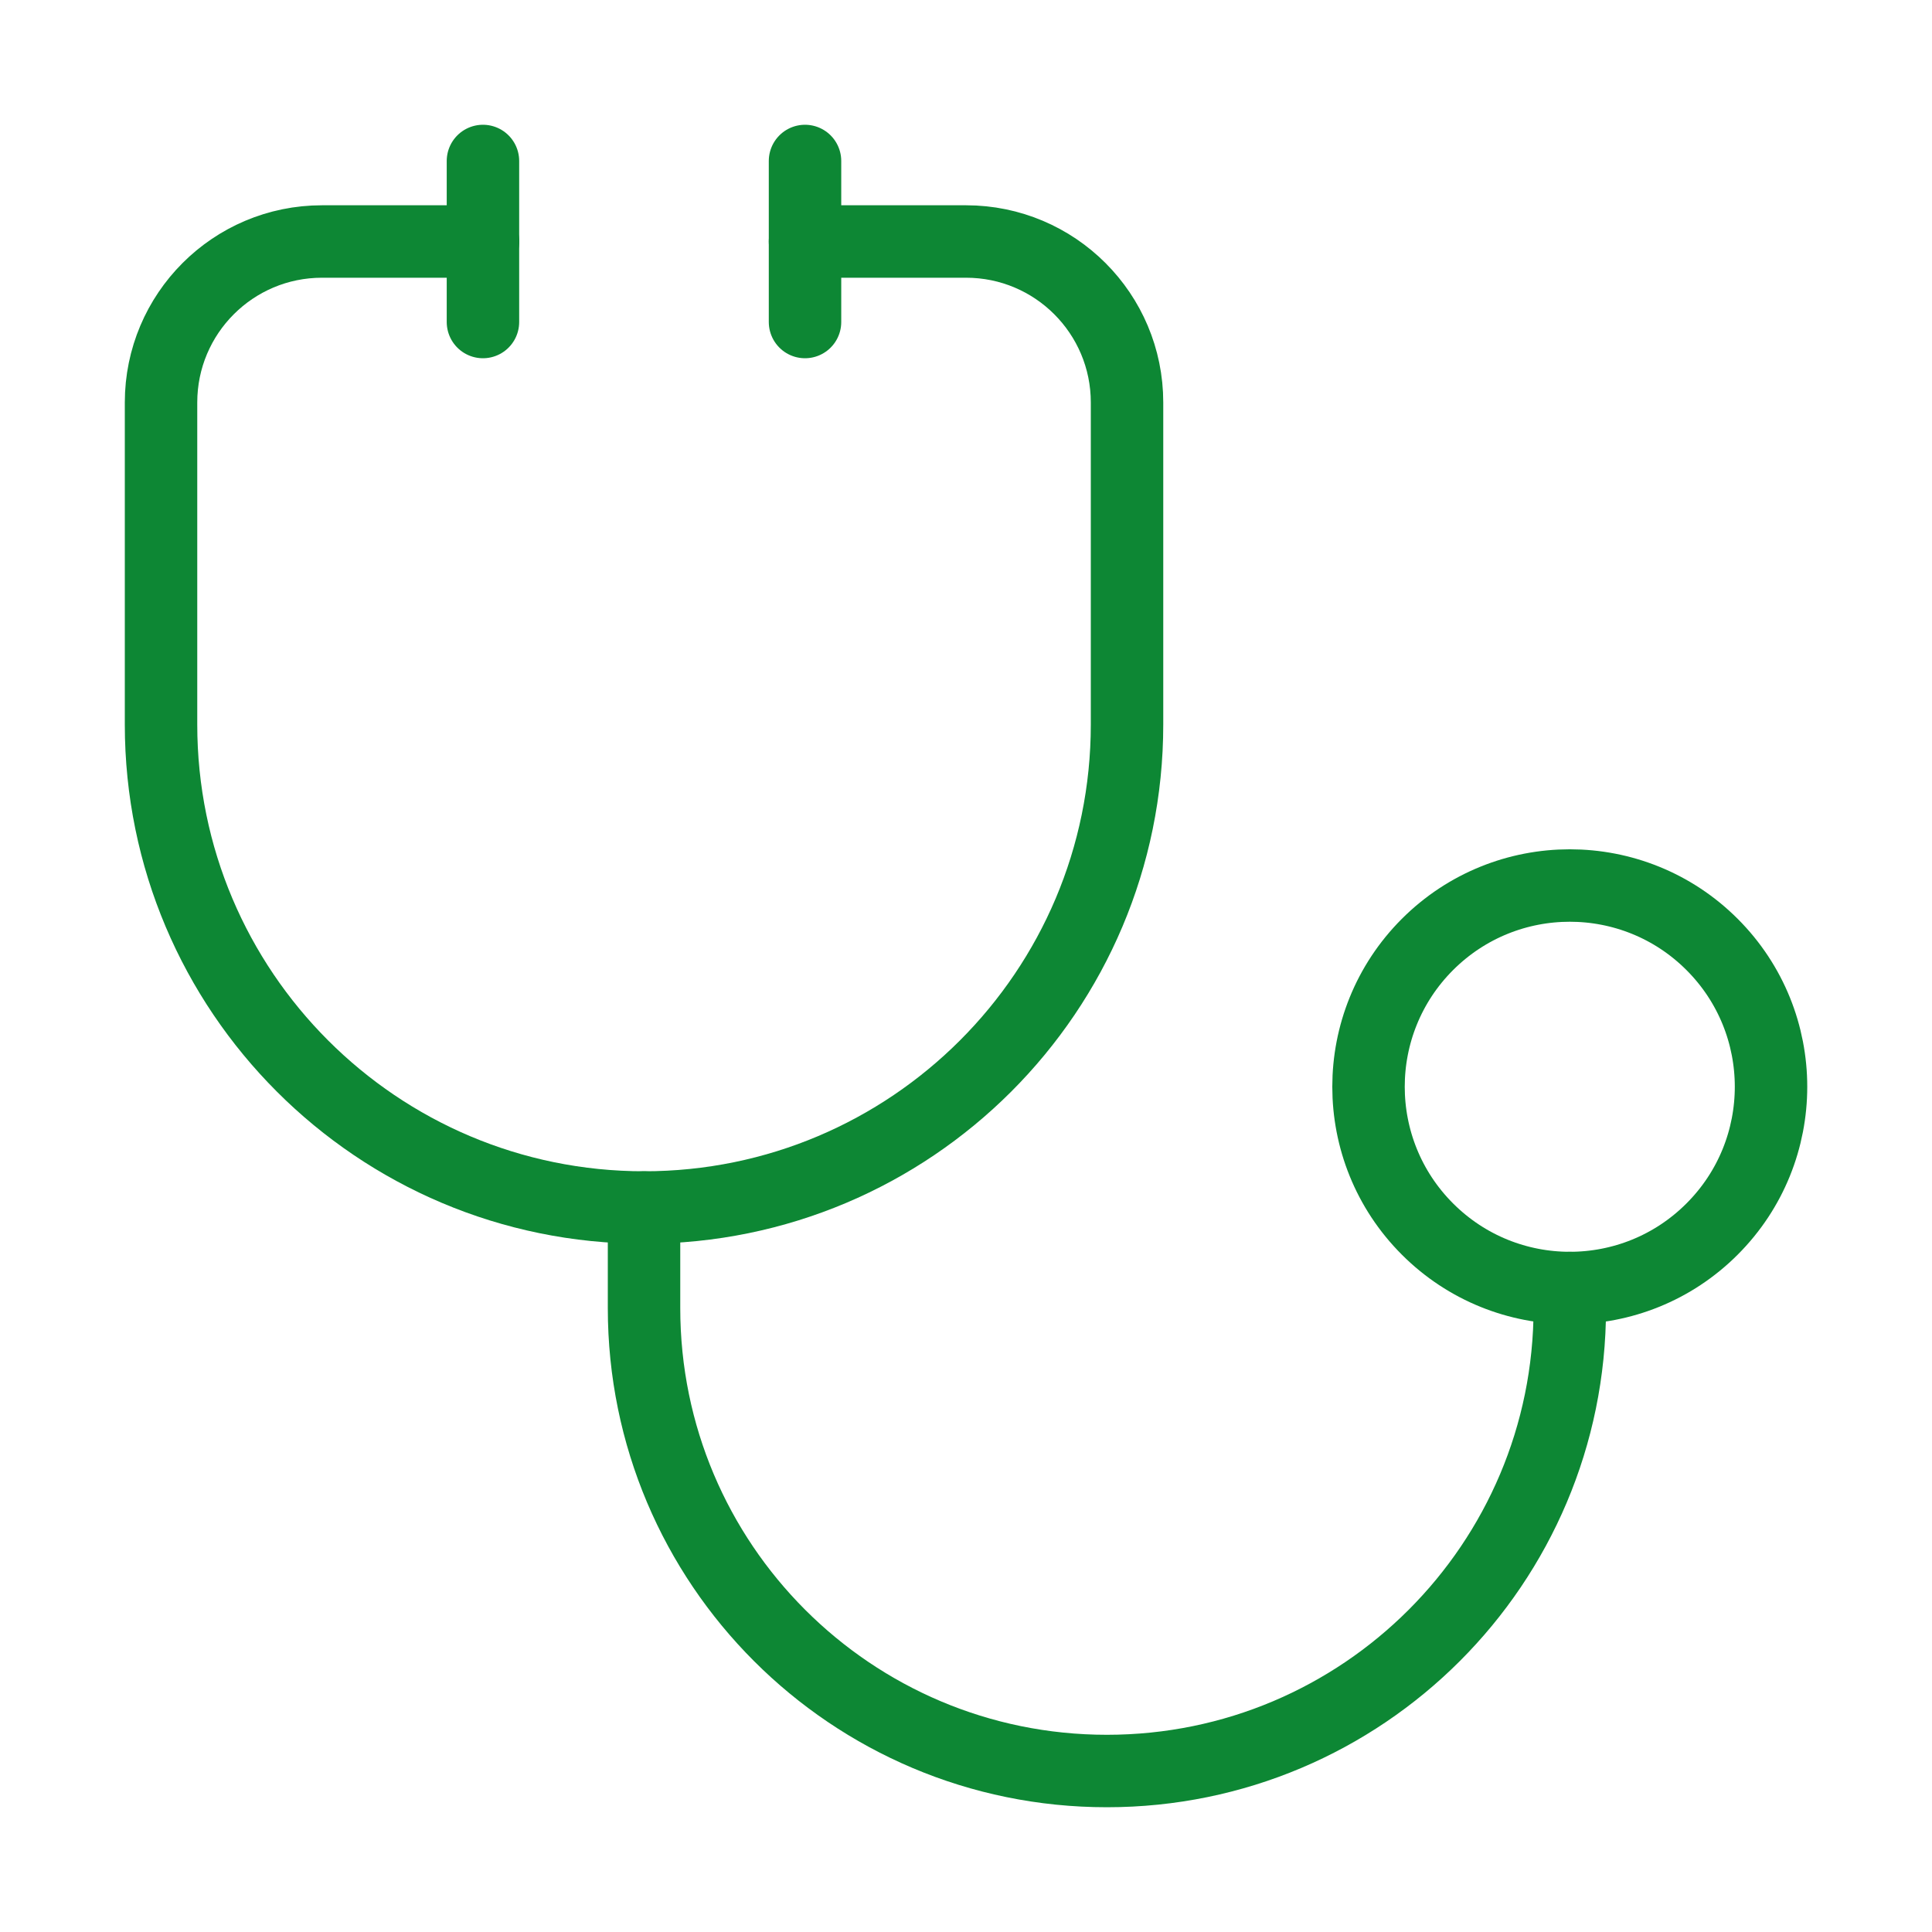
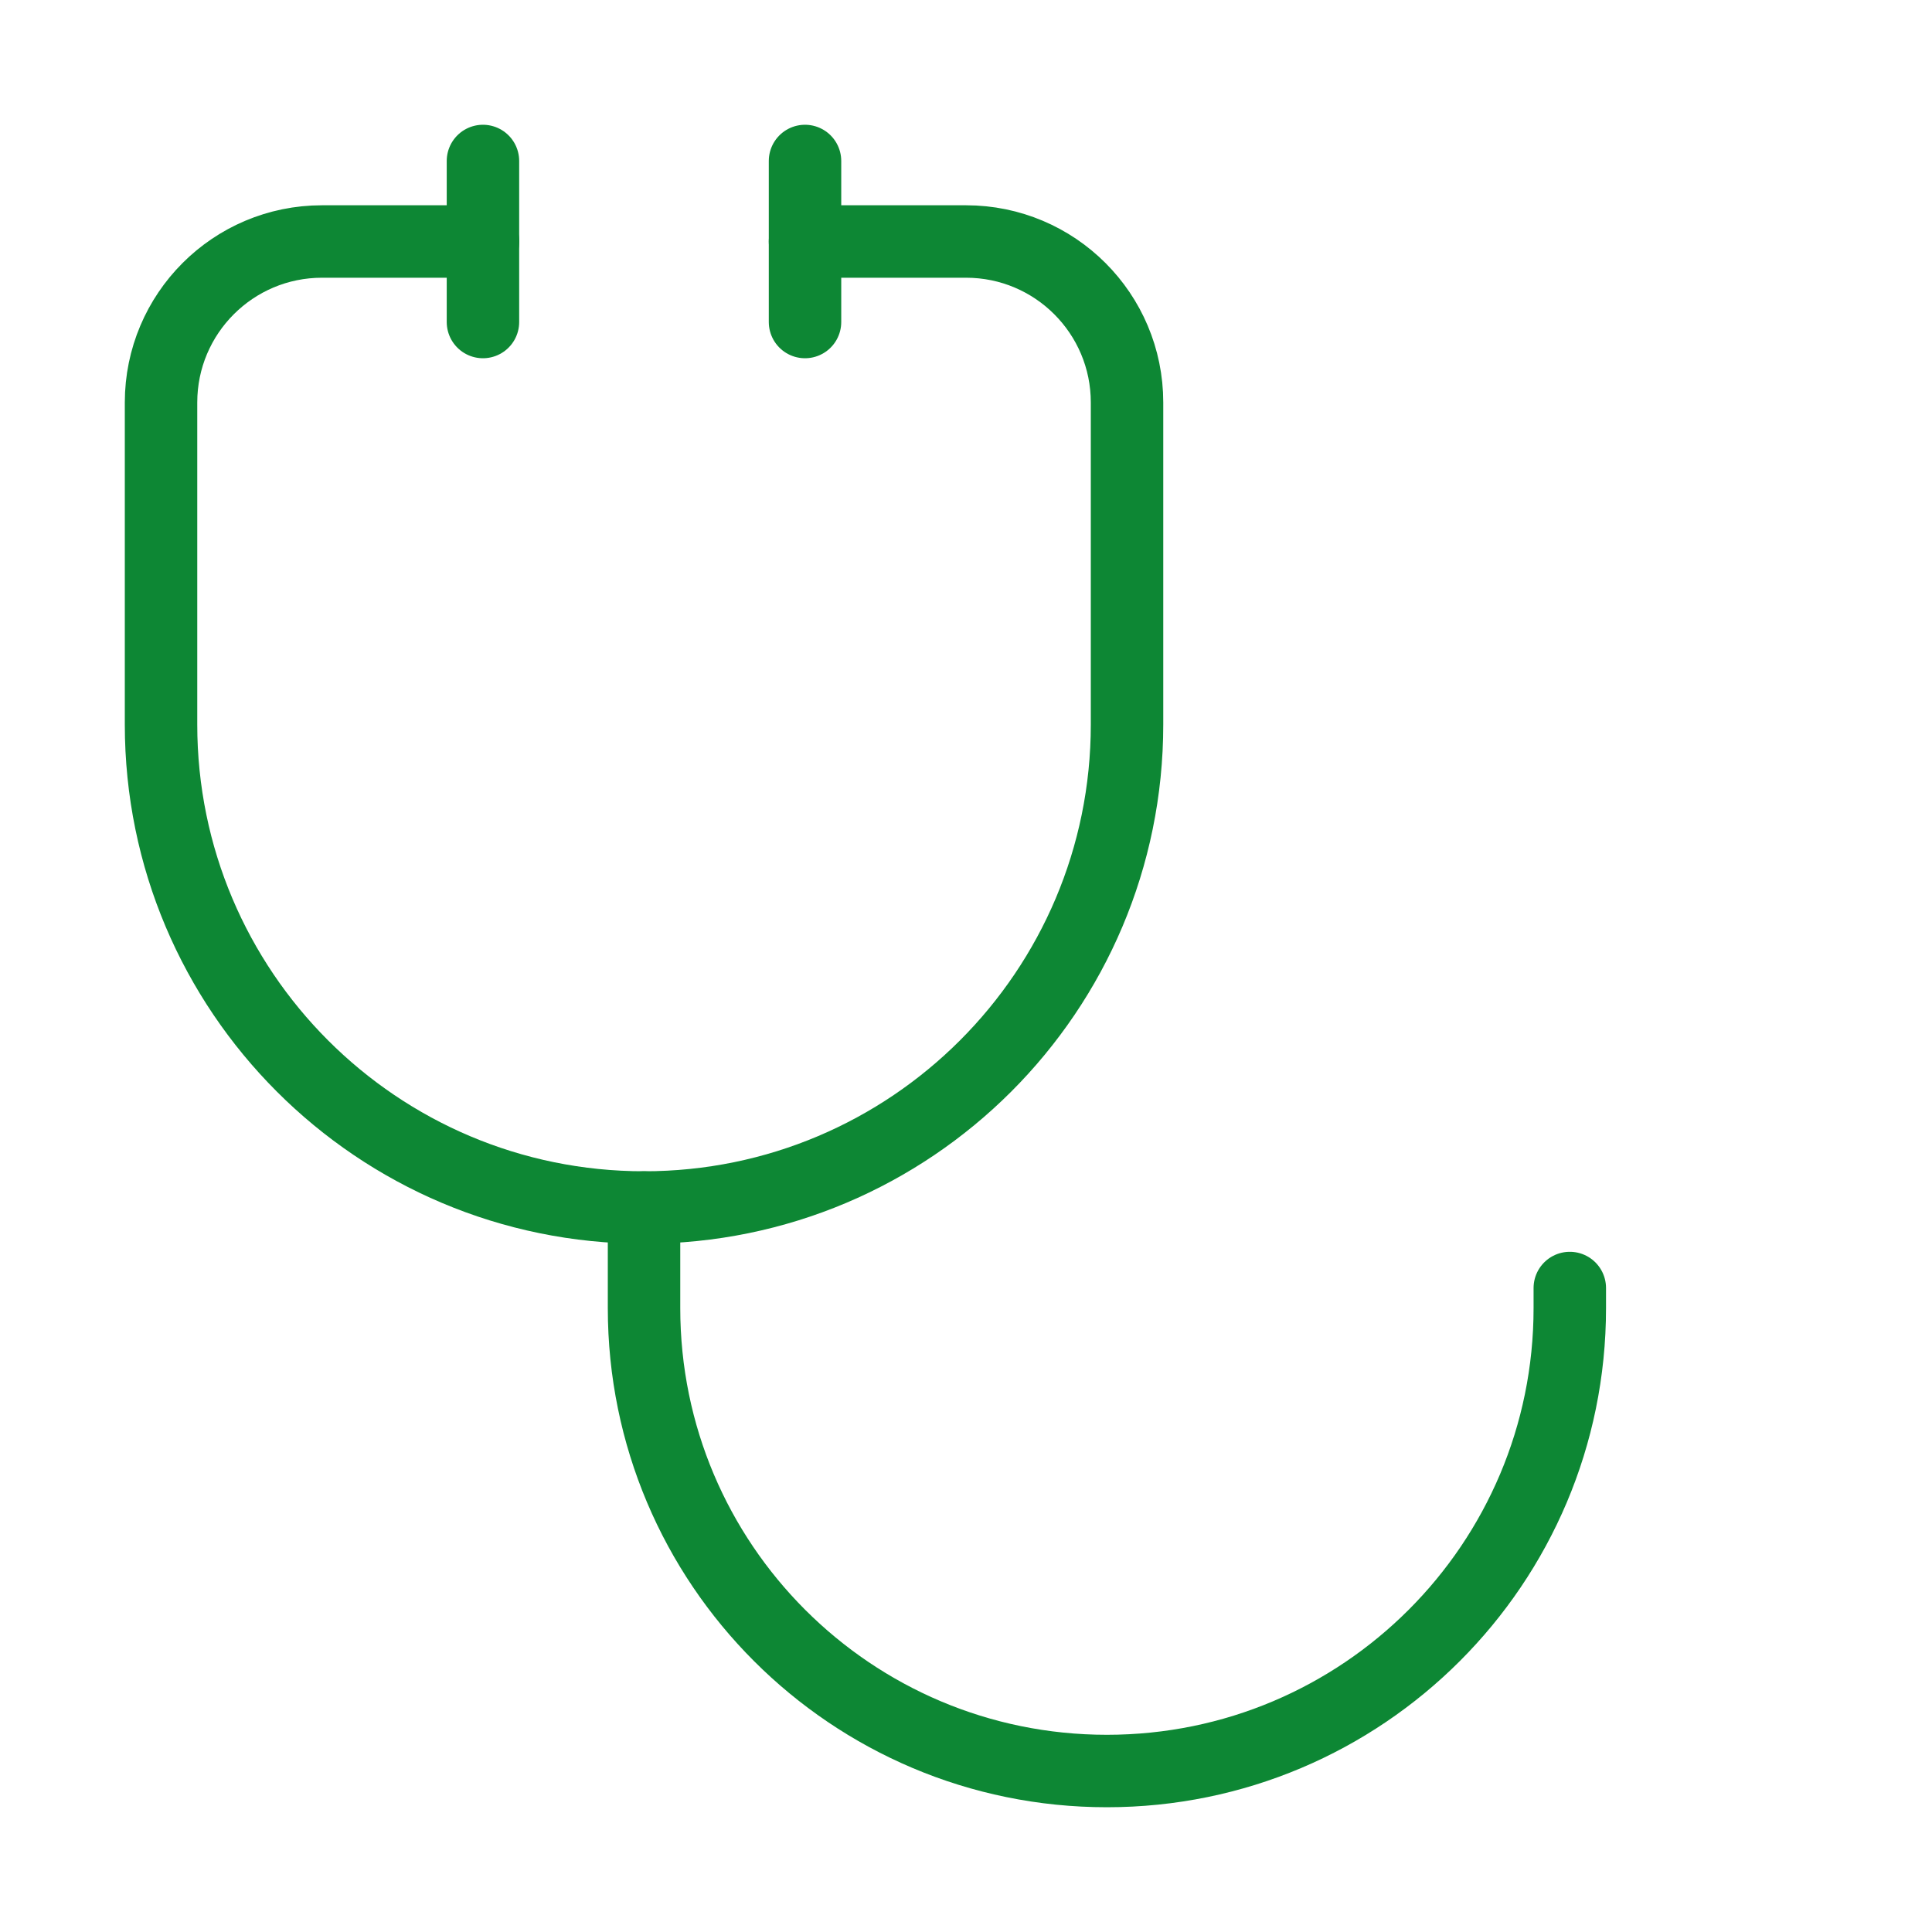
<svg xmlns="http://www.w3.org/2000/svg" width="40" height="40" viewBox="0 0 40 40" fill="none">
-   <path d="M35.447 19.554C37.074 21.181 37.074 23.819 35.447 25.446C33.82 27.074 31.182 27.074 29.554 25.446C27.927 23.819 27.927 21.181 29.554 19.554C31.182 17.927 33.82 17.927 35.447 19.554" stroke="#0D8734" stroke-width="1.5" stroke-linecap="round" stroke-linejoin="round" />
  <path d="M10.001 5H6.667C4.826 5 3.334 6.492 3.334 8.333L3.334 15C3.334 20.523 7.811 25 13.334 25C18.857 25 23.334 20.523 23.334 15V8.333C23.334 6.492 21.842 5 20.001 5L16.667 5" stroke="#0D8734" stroke-width="1.5" stroke-linecap="round" stroke-linejoin="round" />
  <path d="M32.501 26.667V27.083C32.501 32.377 28.211 36.667 22.917 36.667C17.624 36.667 13.334 32.377 13.334 27.083V25" stroke="#0D8734" stroke-width="1.5" stroke-linecap="round" stroke-linejoin="round" />
  <path d="M9.999 3.333V6.667" stroke="#0D8734" stroke-width="1.5" stroke-linecap="round" stroke-linejoin="round" />
  <path d="M16.667 3.333V6.667" stroke="#0D8734" stroke-width="1.5" stroke-linecap="round" stroke-linejoin="round" />
</svg>